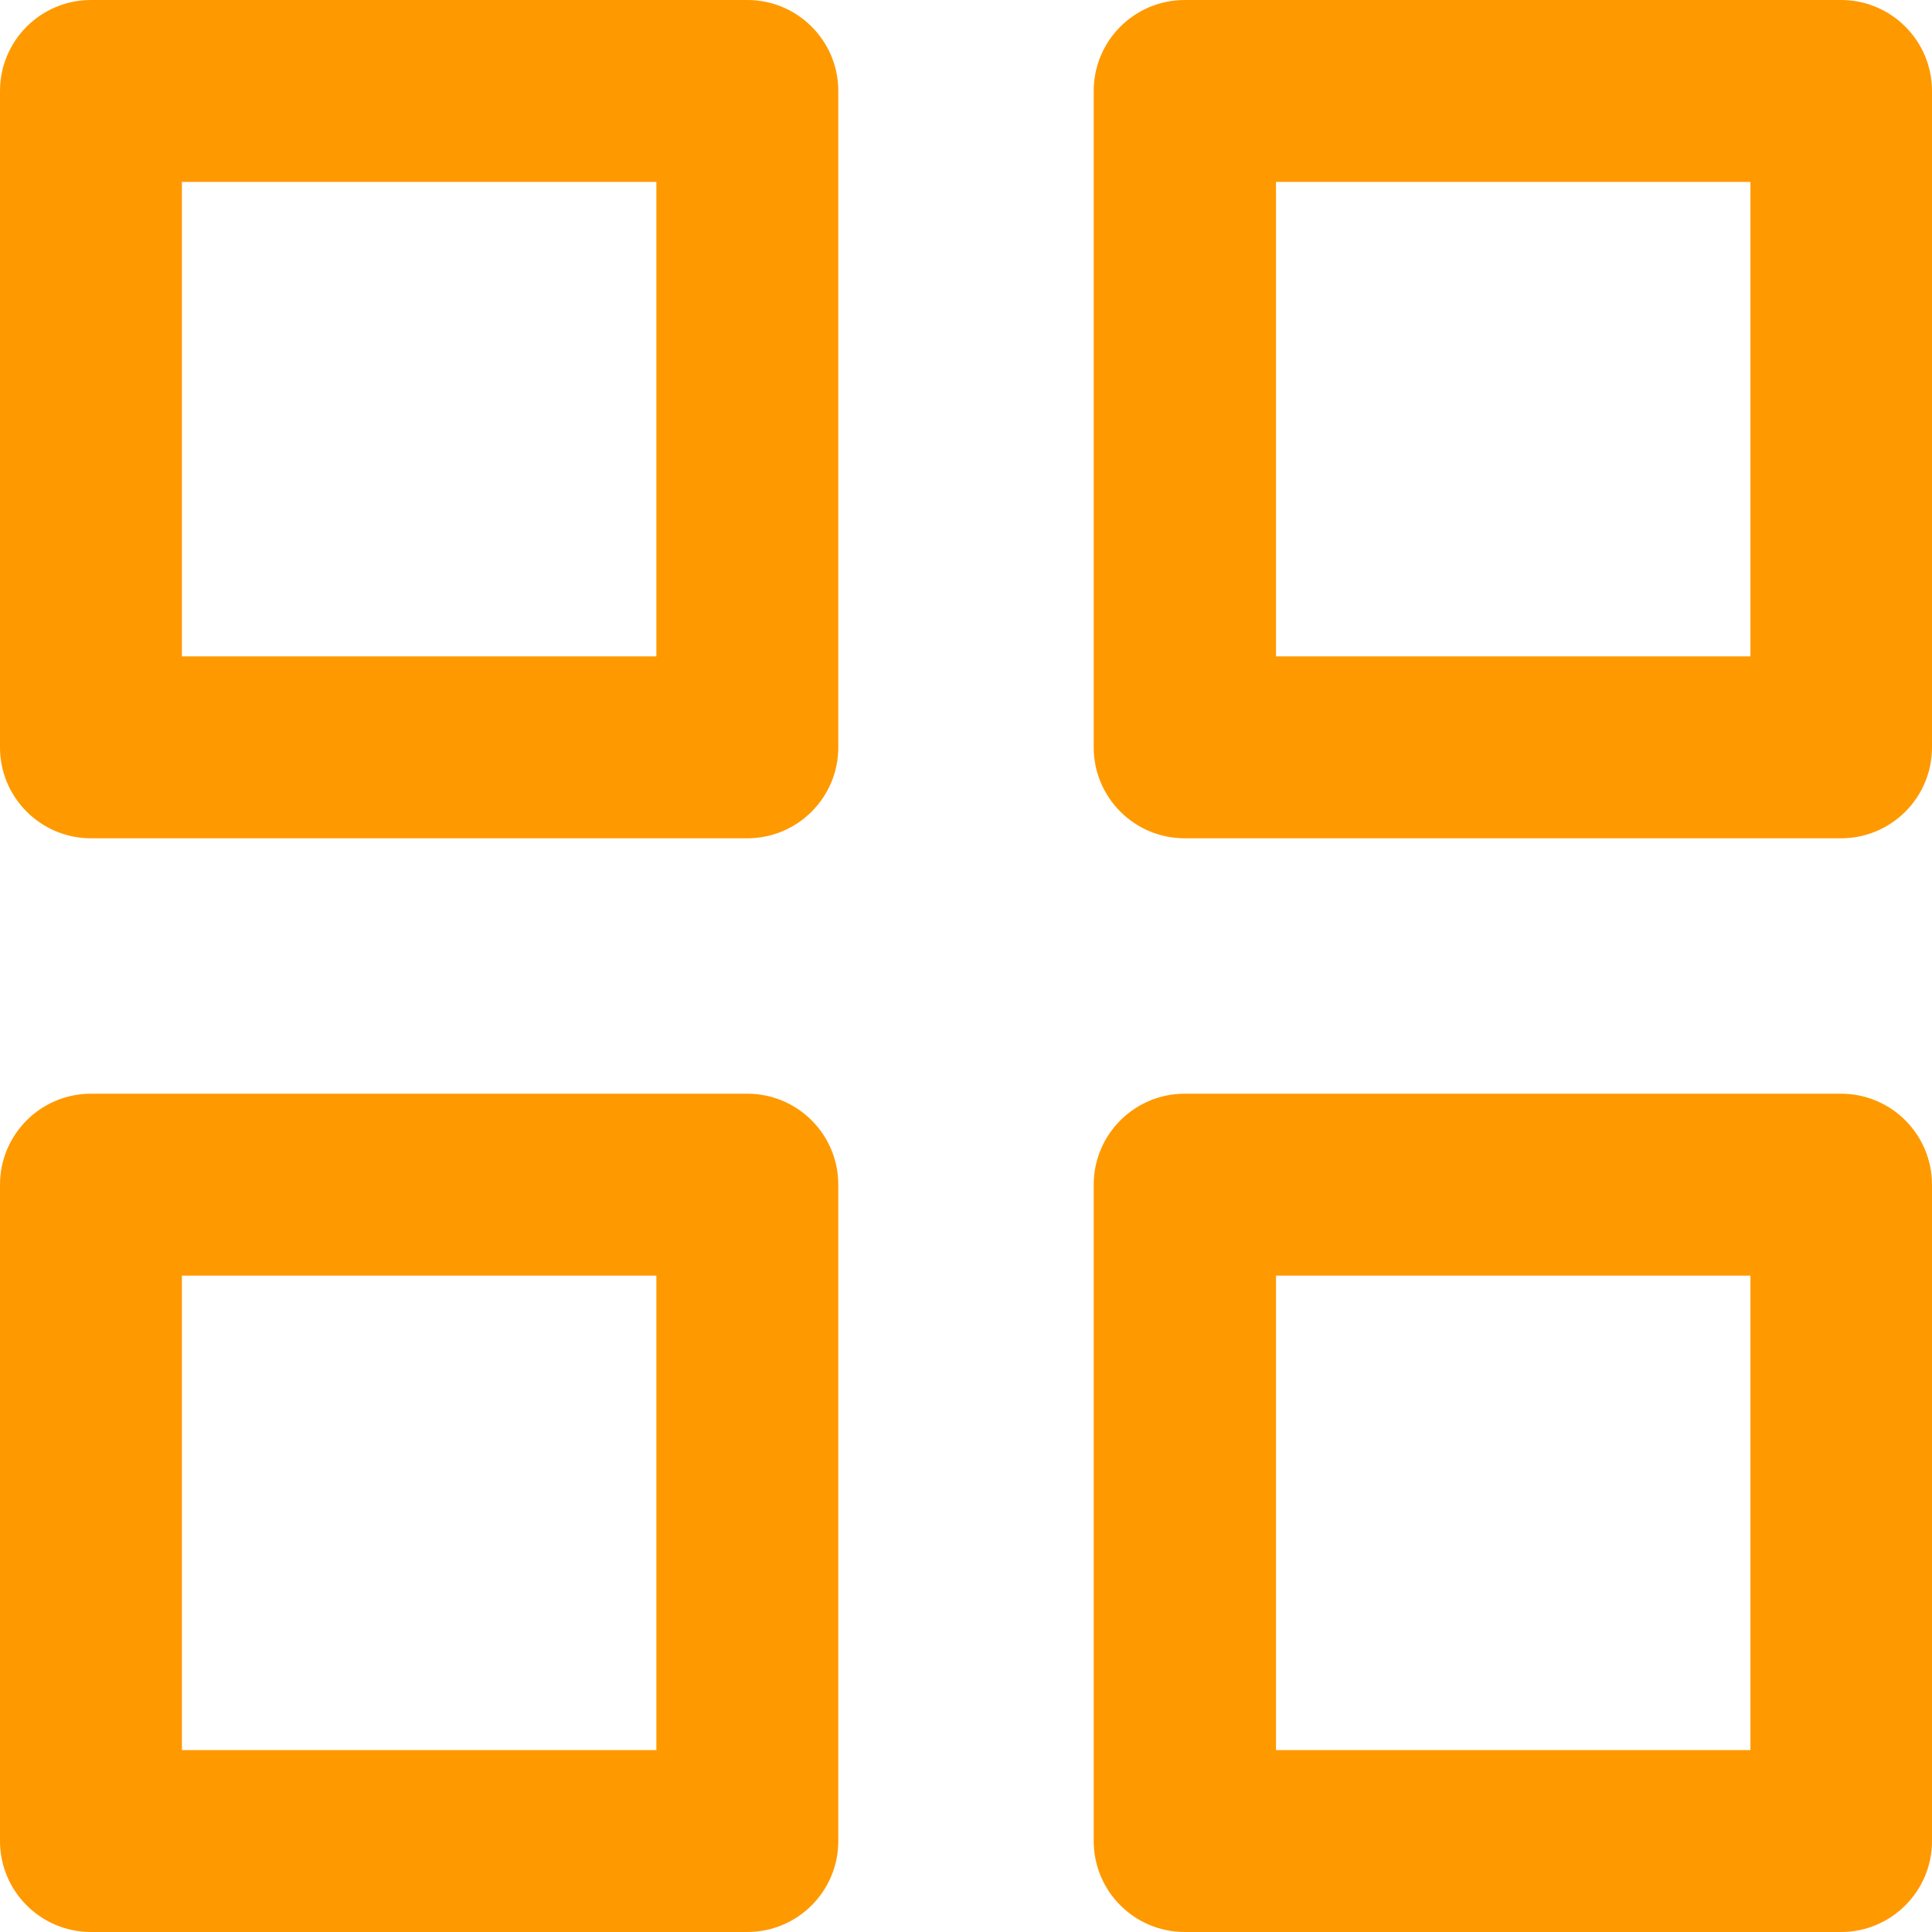
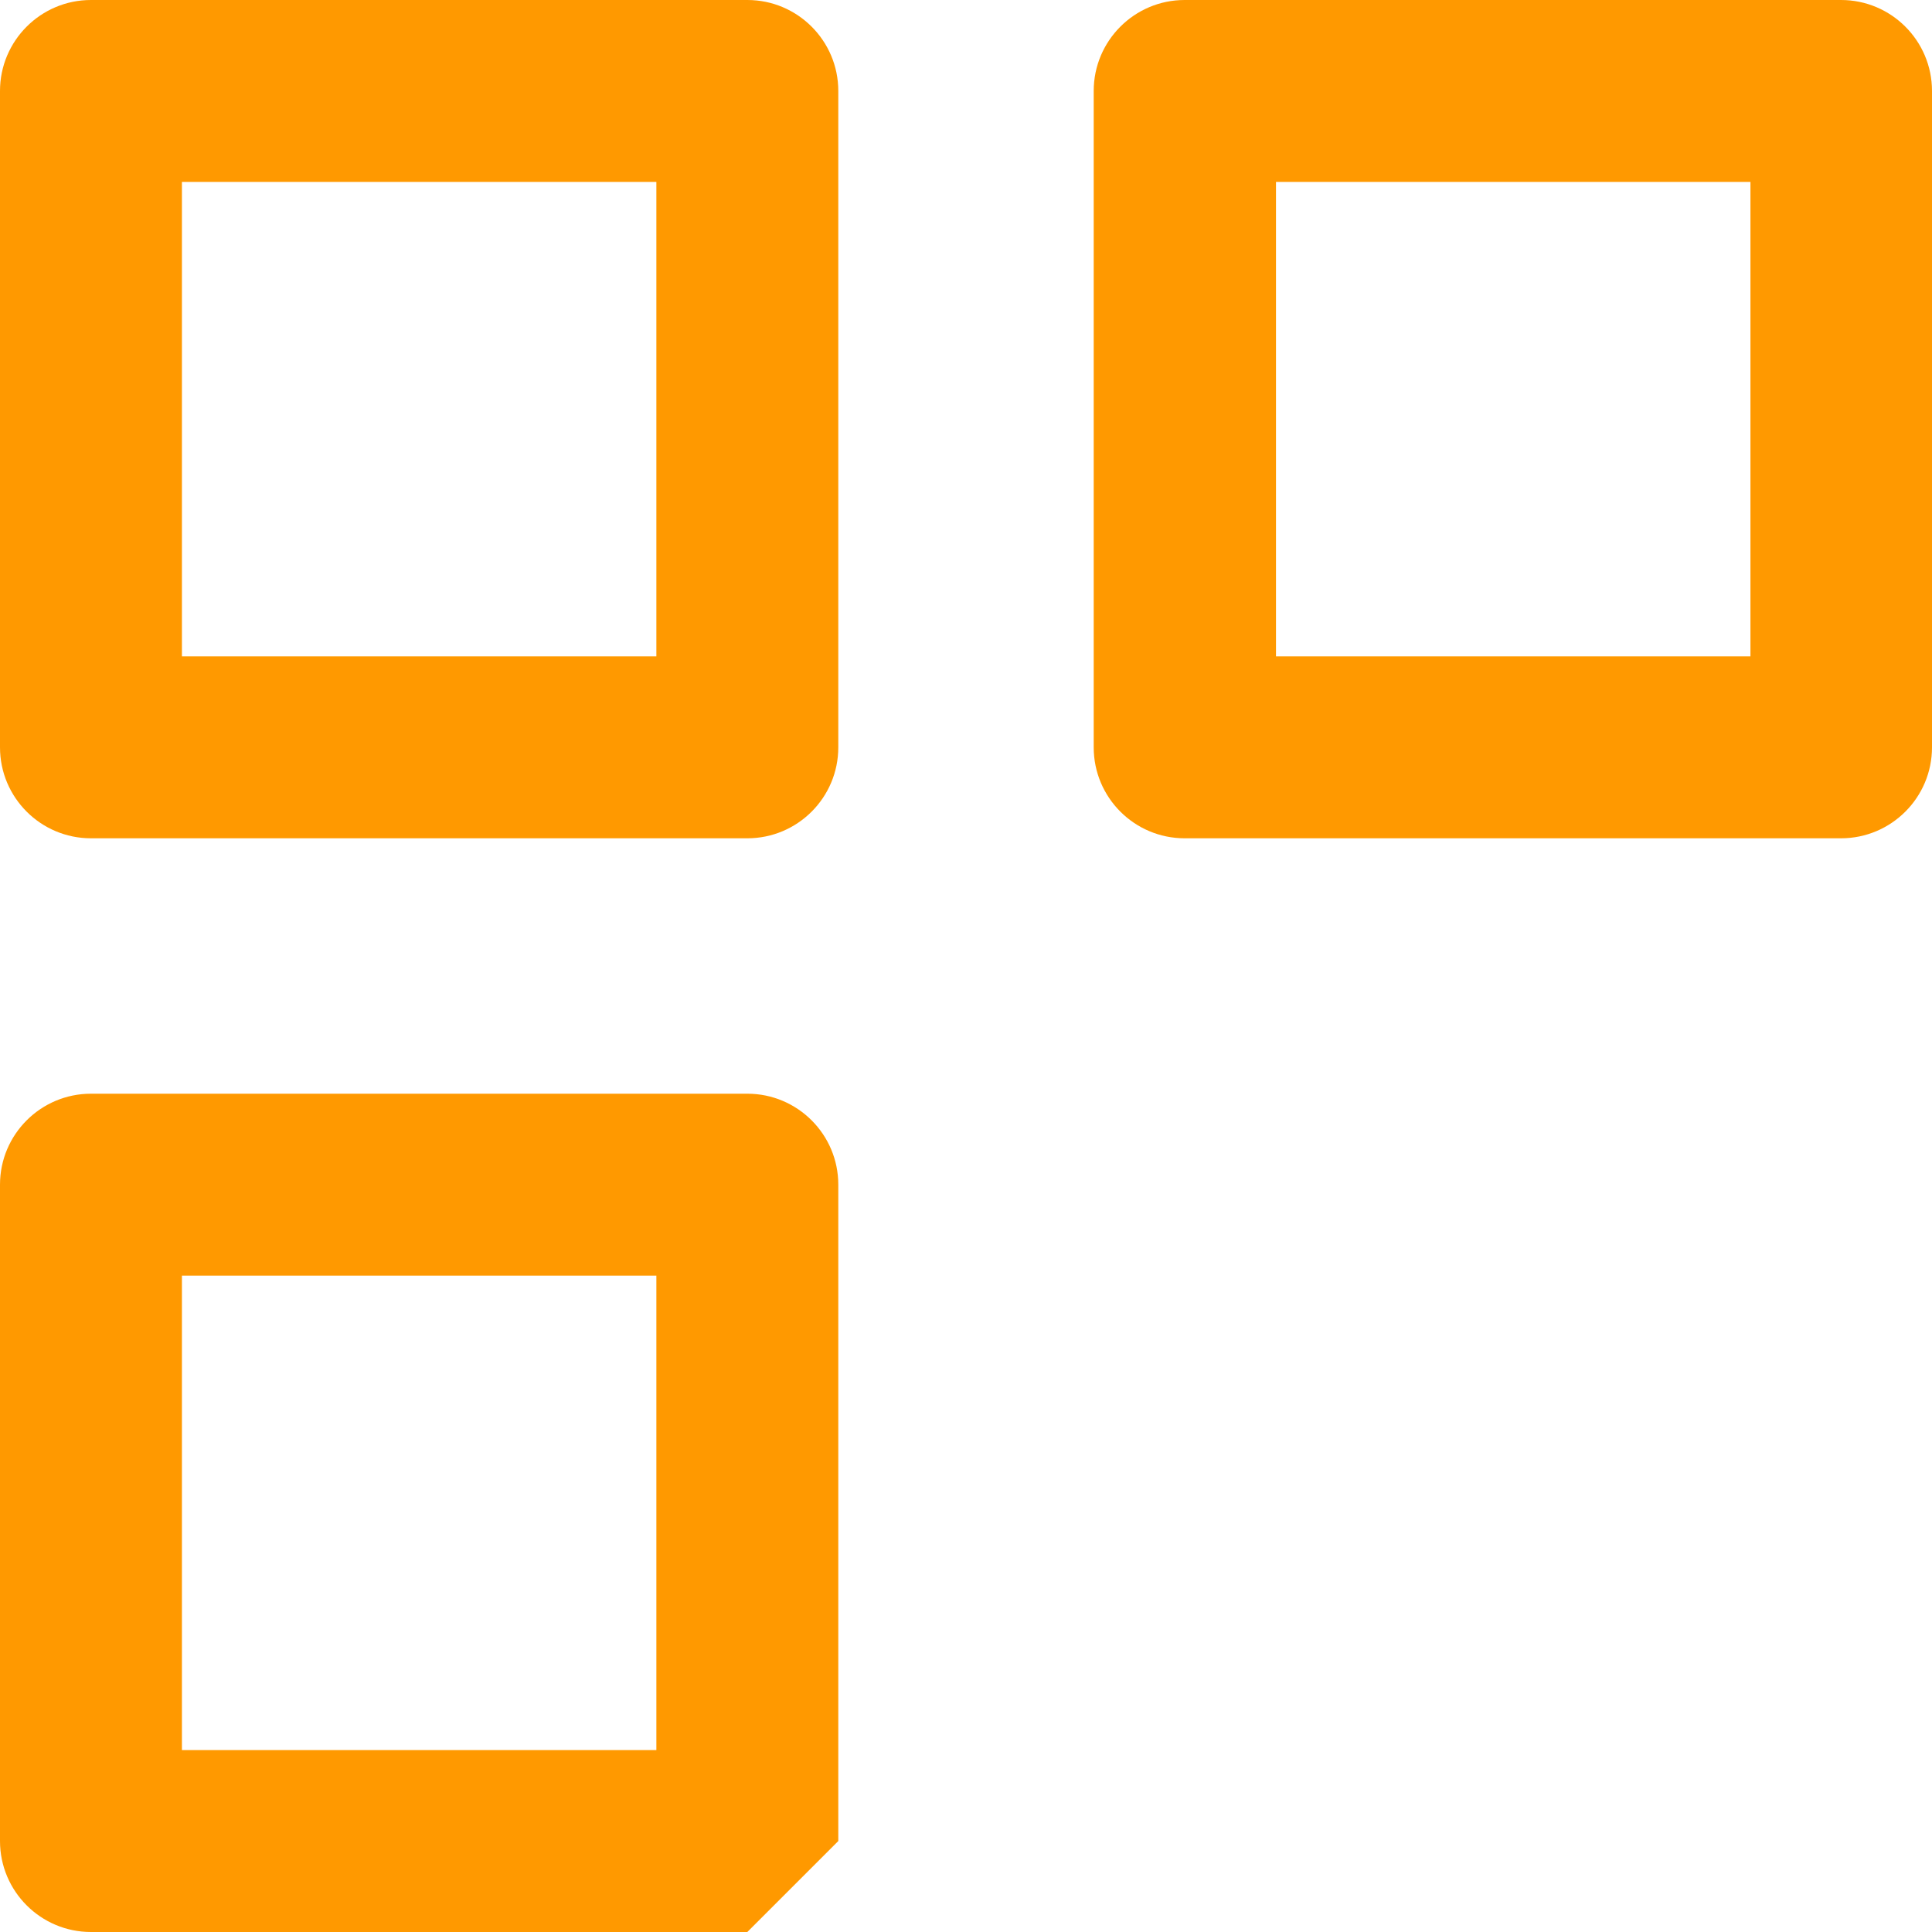
<svg xmlns="http://www.w3.org/2000/svg" viewBox="0 0 53.1 53.1" data-name="Camada 2" id="Camada_2">
  <defs>
    <style>
      .cls-1 {
        fill: #f90;
      }
    </style>
  </defs>
  <g data-name="Camada 1" id="Camada_1-2">
    <g>
      <path d="M20.54,23.04H2.5c-1.38,0-2.5-1.12-2.5-2.5V2.5C0,1.12,1.12,0,2.5,0h18.04c1.38,0,2.5,1.12,2.5,2.5v18.04c0,1.38-1.12,2.5-2.5,2.5ZM5,18.04h13.04V5H5v13.04Z" class="cls-1" />
      <path d="M50.6,23.04h-18.04c-1.38,0-2.5-1.12-2.5-2.5V2.5c0-1.38,1.12-2.5,2.5-2.5h18.04c1.38,0,2.5,1.12,2.5,2.5v18.04c0,1.38-1.12,2.5-2.5,2.5ZM35.07,18.04h13.04V5h-13.04v13.04Z" class="cls-1" />
-       <path d="M20.54,53.1H2.5c-1.38,0-2.5-1.12-2.5-2.5v-18.04c0-1.38,1.12-2.5,2.5-2.5h18.04c1.38,0,2.5,1.12,2.5,2.5v18.04c0,1.38-1.12,2.5-2.5,2.5ZM5,48.1h13.04v-13.04H5v13.04Z" class="cls-1" />
-       <path d="M50.6,53.1h-18.04c-1.38,0-2.5-1.12-2.5-2.5v-18.04c0-1.38,1.12-2.5,2.5-2.5h18.04c1.38,0,2.5,1.12,2.5,2.5v18.04c0,1.38-1.12,2.5-2.5,2.5ZM35.07,48.1h13.04v-13.04h-13.04v13.04Z" class="cls-1" />
+       <path d="M20.54,53.1H2.5c-1.38,0-2.5-1.12-2.5-2.5v-18.04c0-1.38,1.12-2.5,2.5-2.5h18.04c1.38,0,2.5,1.12,2.5,2.5v18.04ZM5,48.1h13.04v-13.04H5v13.04Z" class="cls-1" />
    </g>
  </g>
</svg>